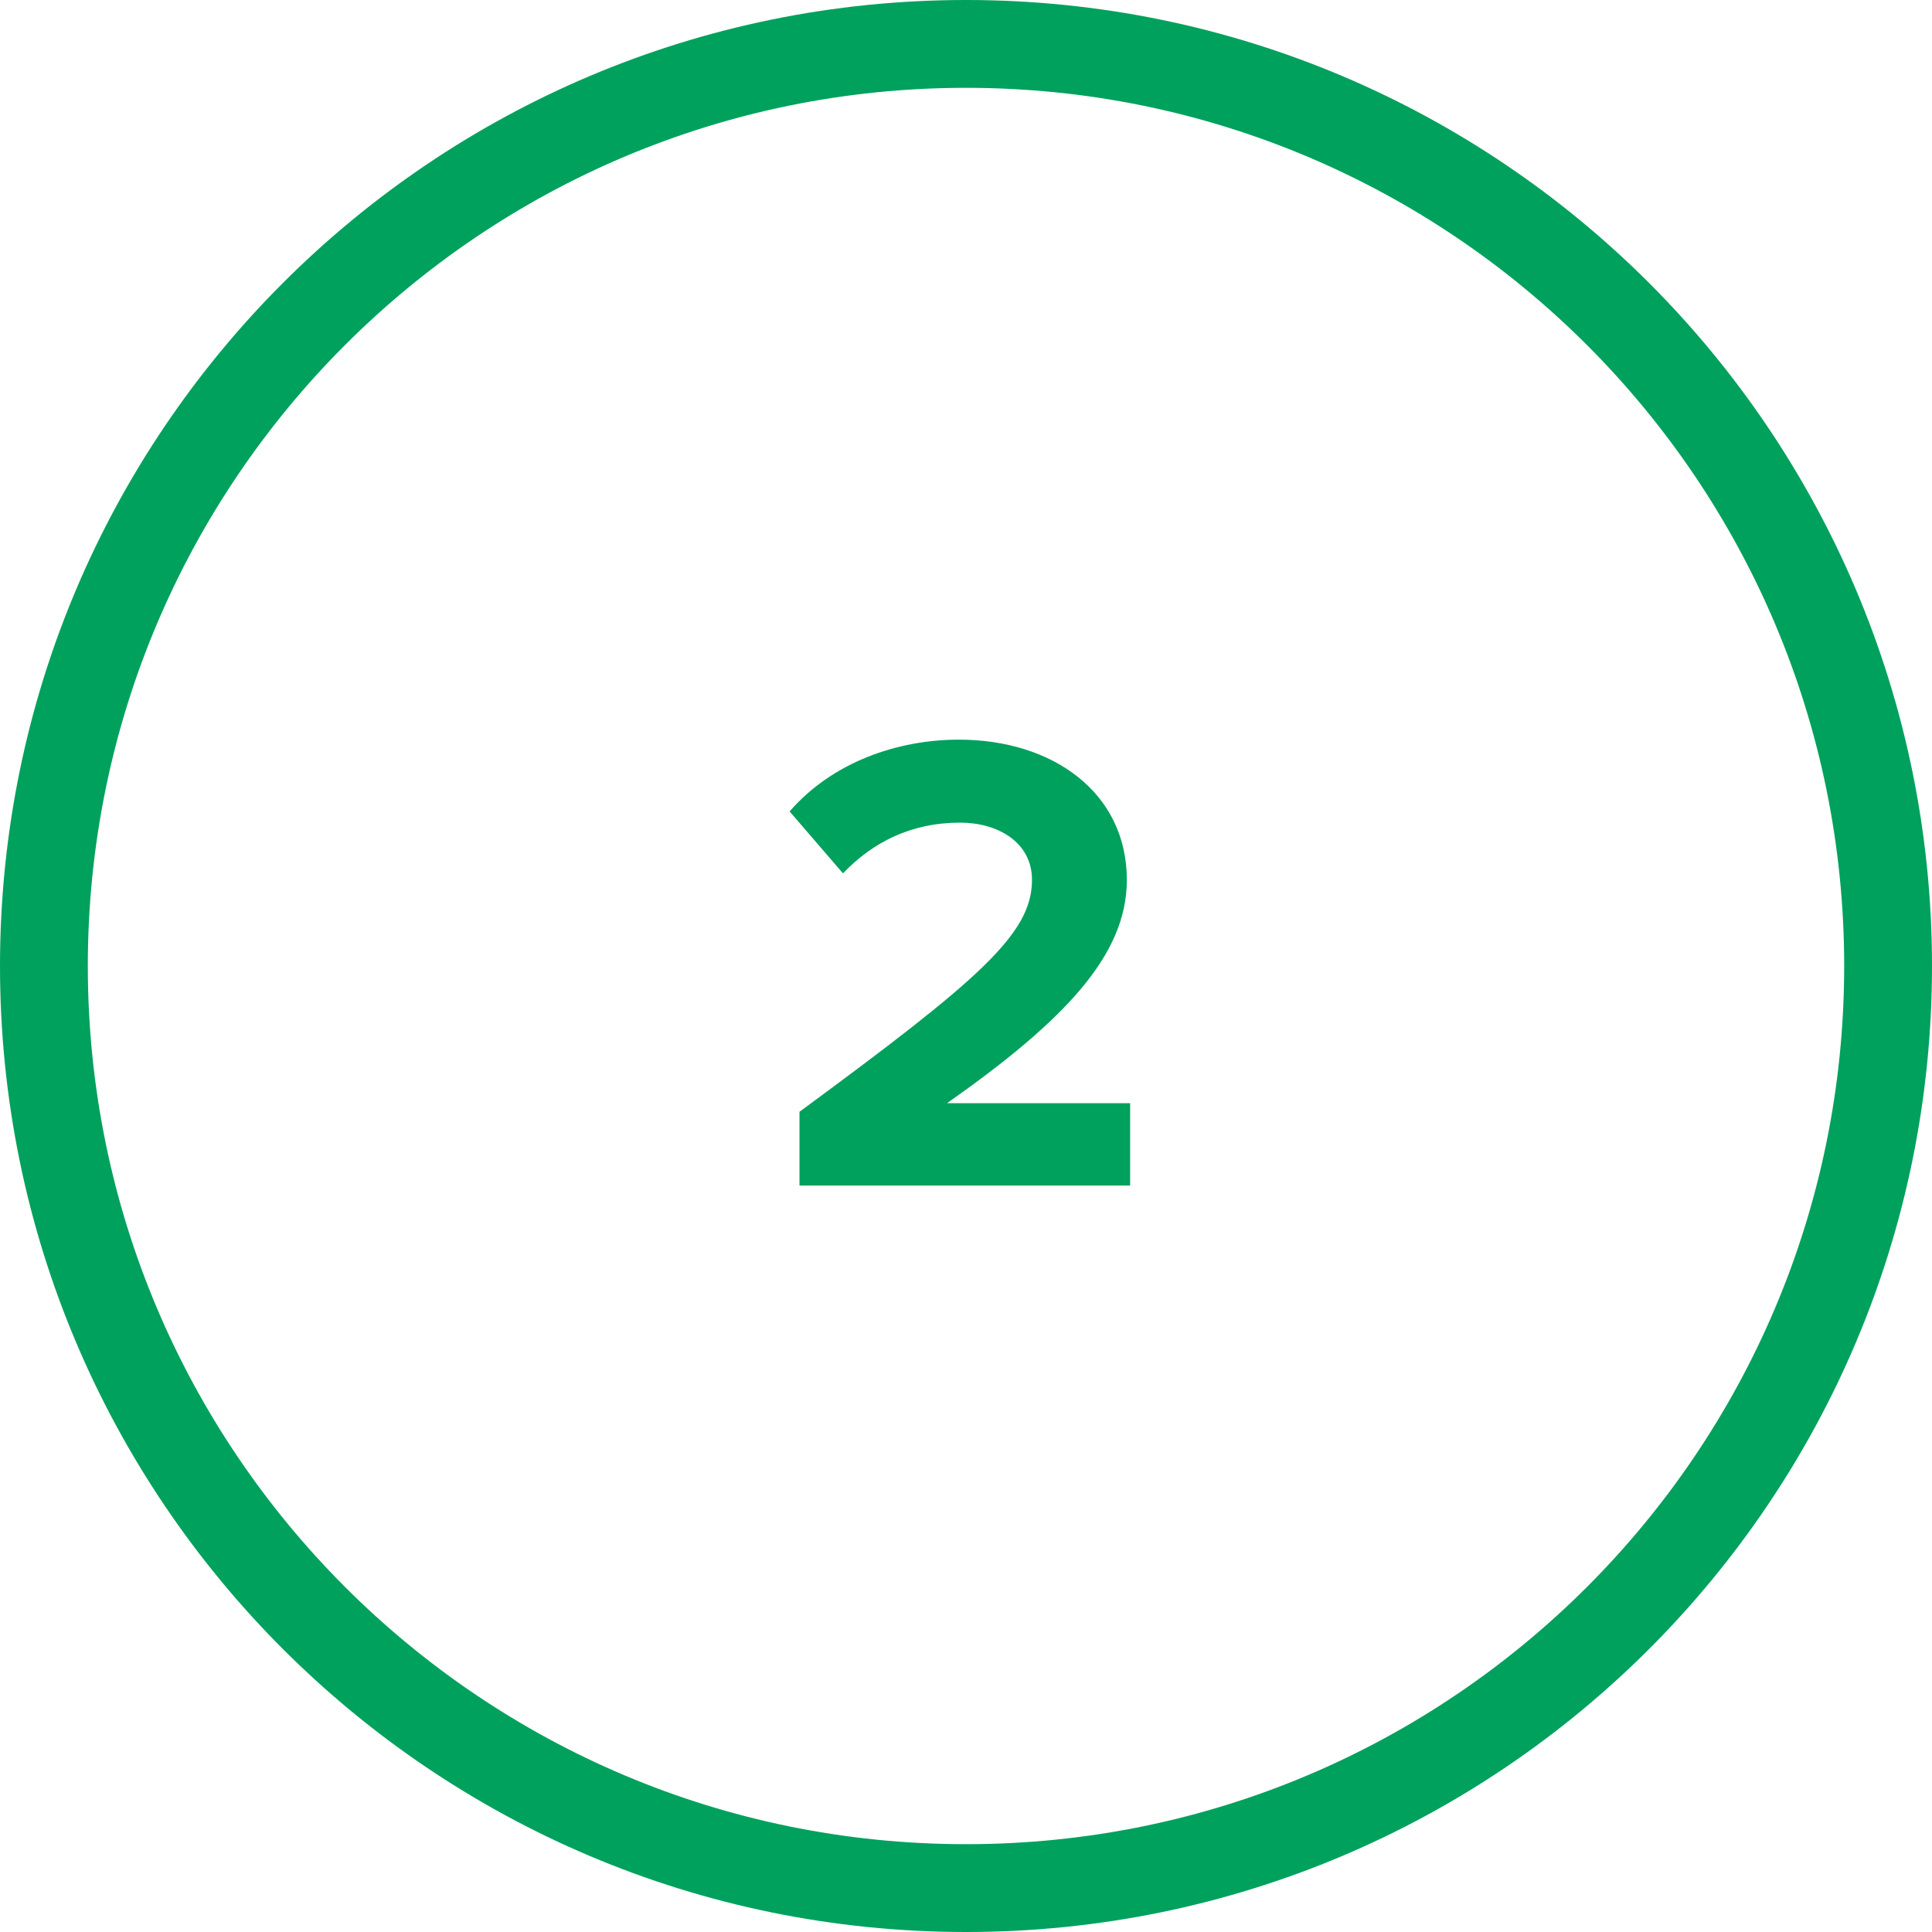
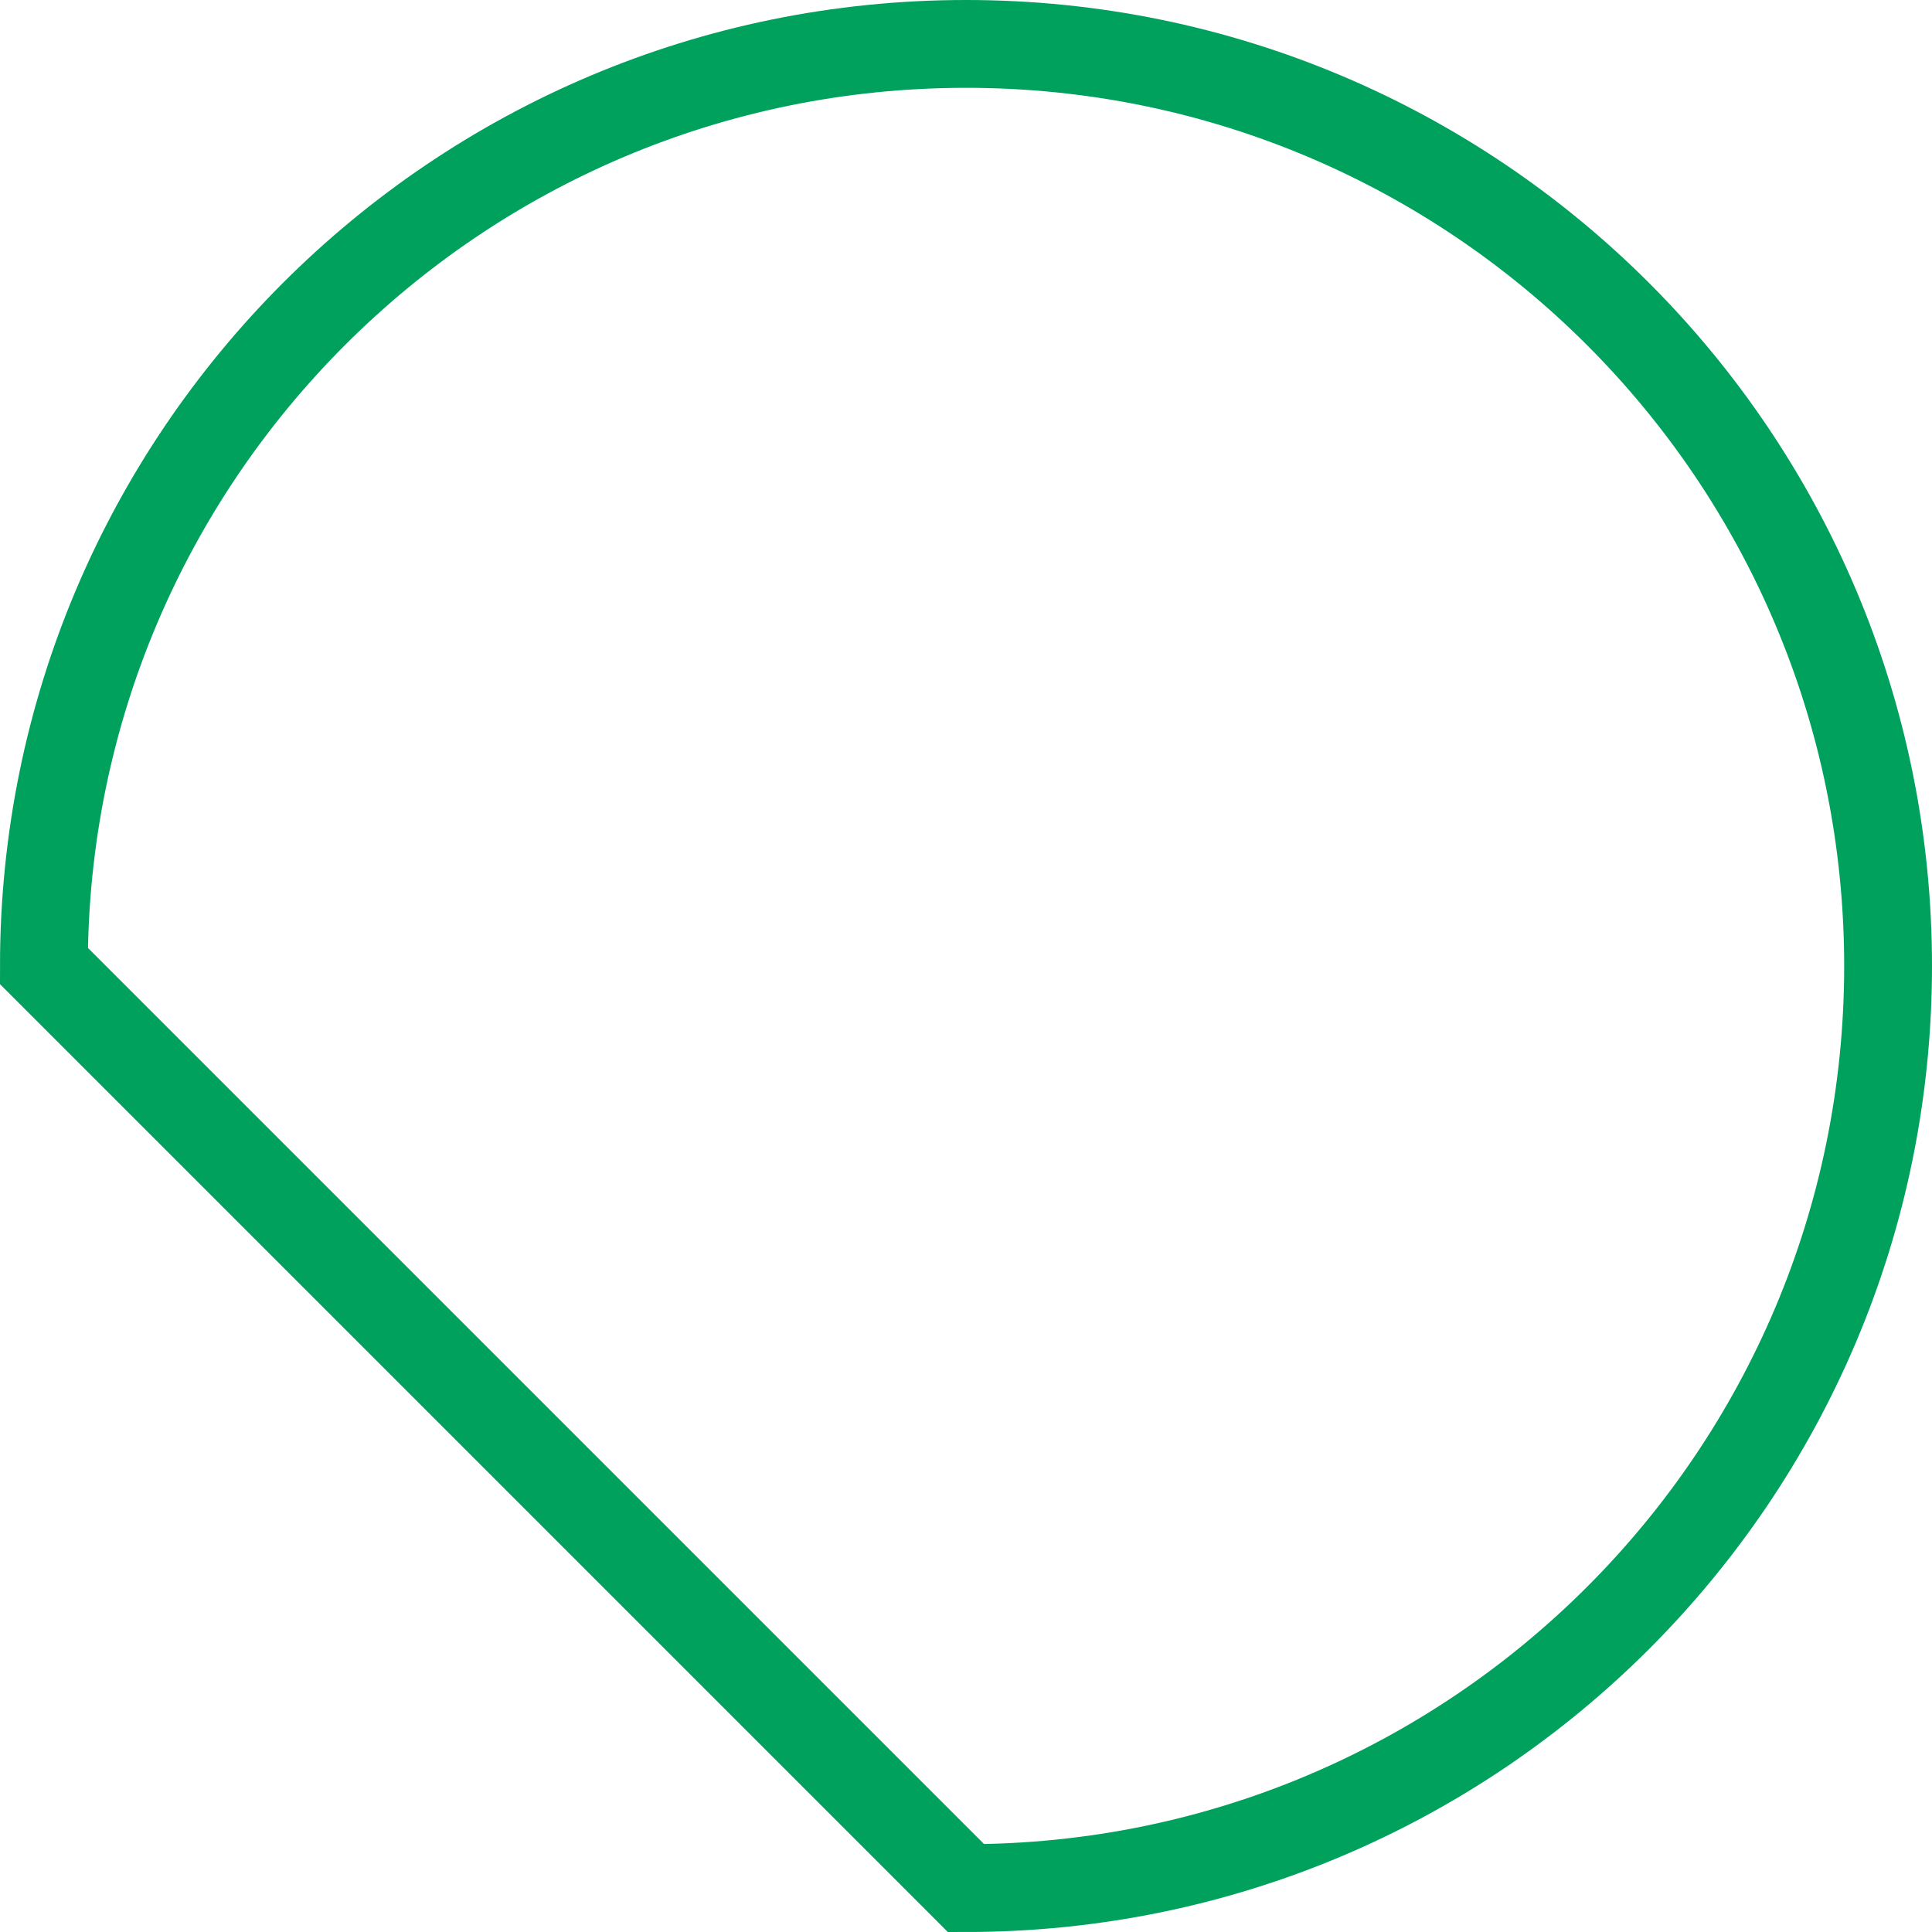
<svg xmlns="http://www.w3.org/2000/svg" width="44" height="44" viewBox="0 0 44 44" fill="none">
-   <path d="M1 22C1 10.402 10.402 1 22 1C33.598 1 43 10.402 43 22C43 33.598 33.598 43 22 43C10.402 43 1 33.598 1 22Z" stroke="#00A15D" stroke-width="2" />
-   <path d="M18.208 27V25.32C22.303 22.305 23.503 21.27 23.503 20.04C23.503 19.17 22.708 18.735 21.868 18.735C20.743 18.735 19.873 19.185 19.198 19.89L17.983 18.48C18.958 17.355 20.443 16.845 21.838 16.845C23.968 16.845 25.663 18.045 25.663 20.04C25.663 21.75 24.253 23.235 21.568 25.125H25.738V27H18.208Z" fill="#00A15D" />
+   <path d="M1 22C1 10.402 10.402 1 22 1C33.598 1 43 10.402 43 22C43 33.598 33.598 43 22 43Z" stroke="#00A15D" stroke-width="2" />
</svg>